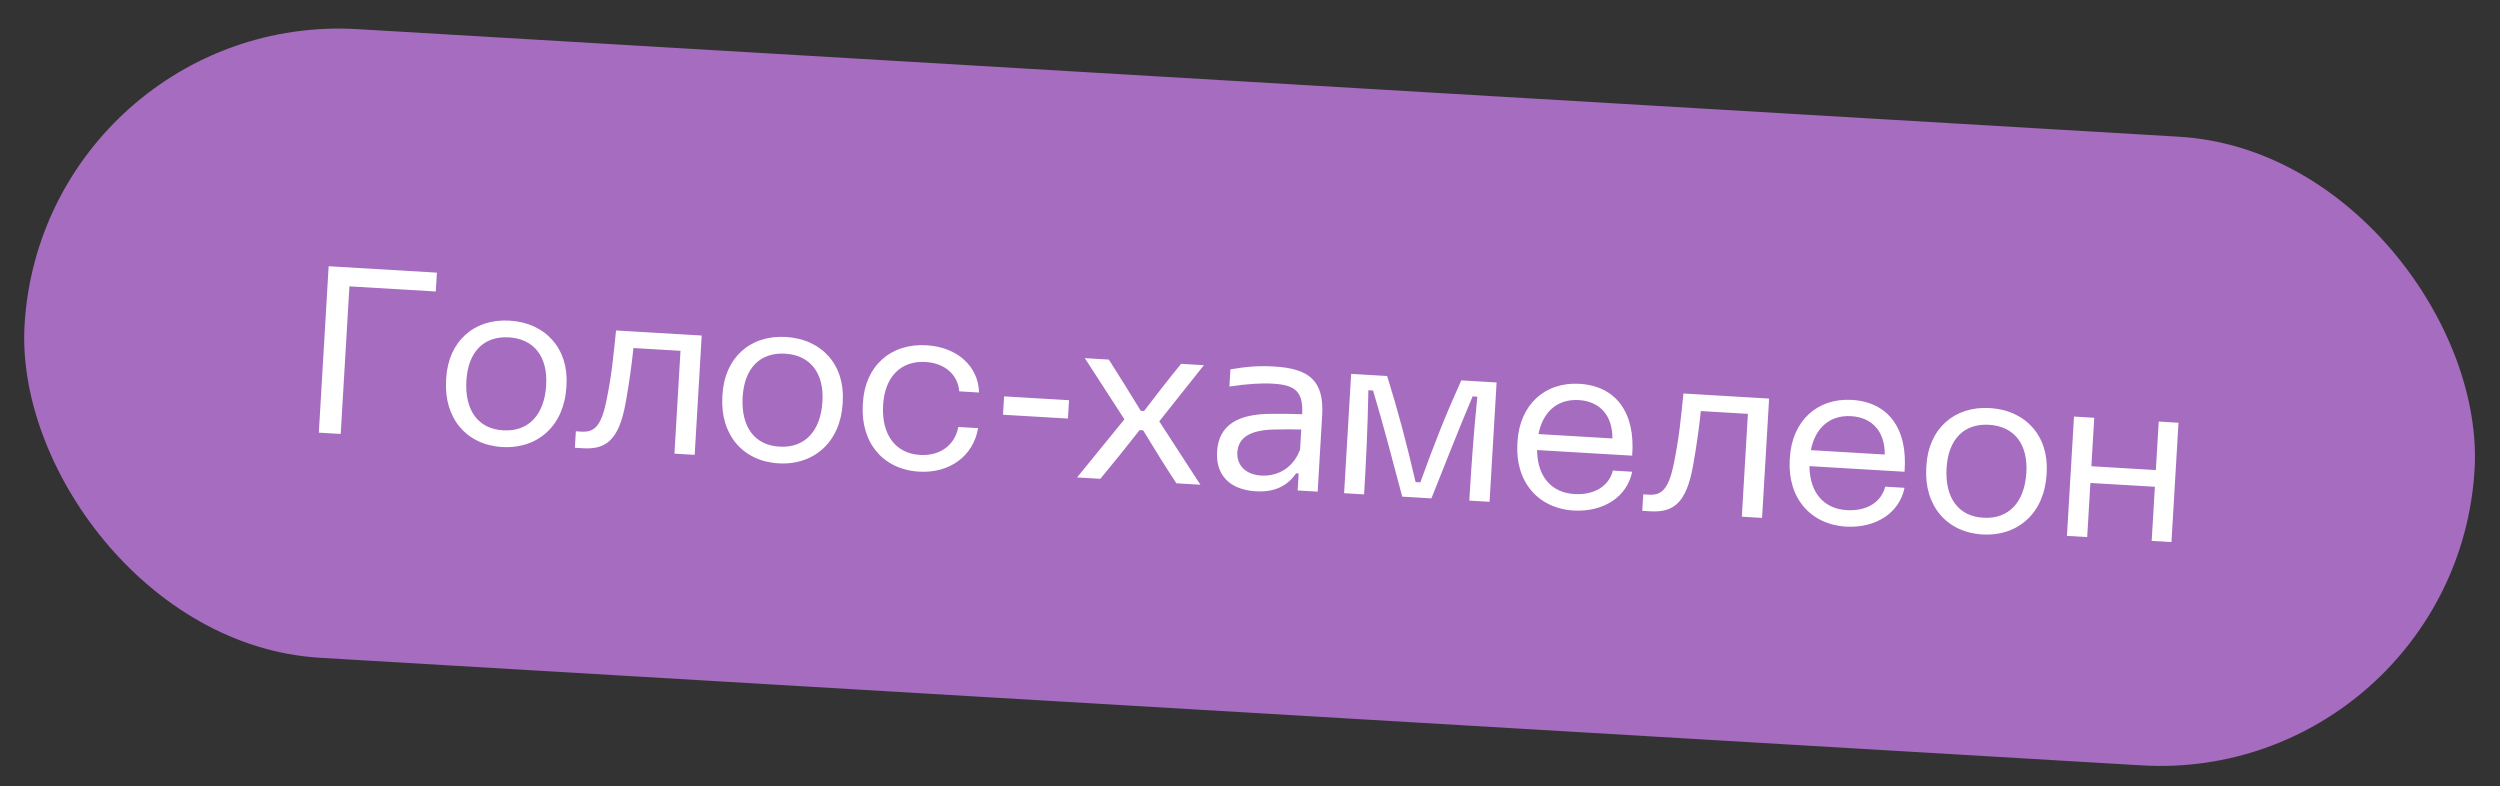
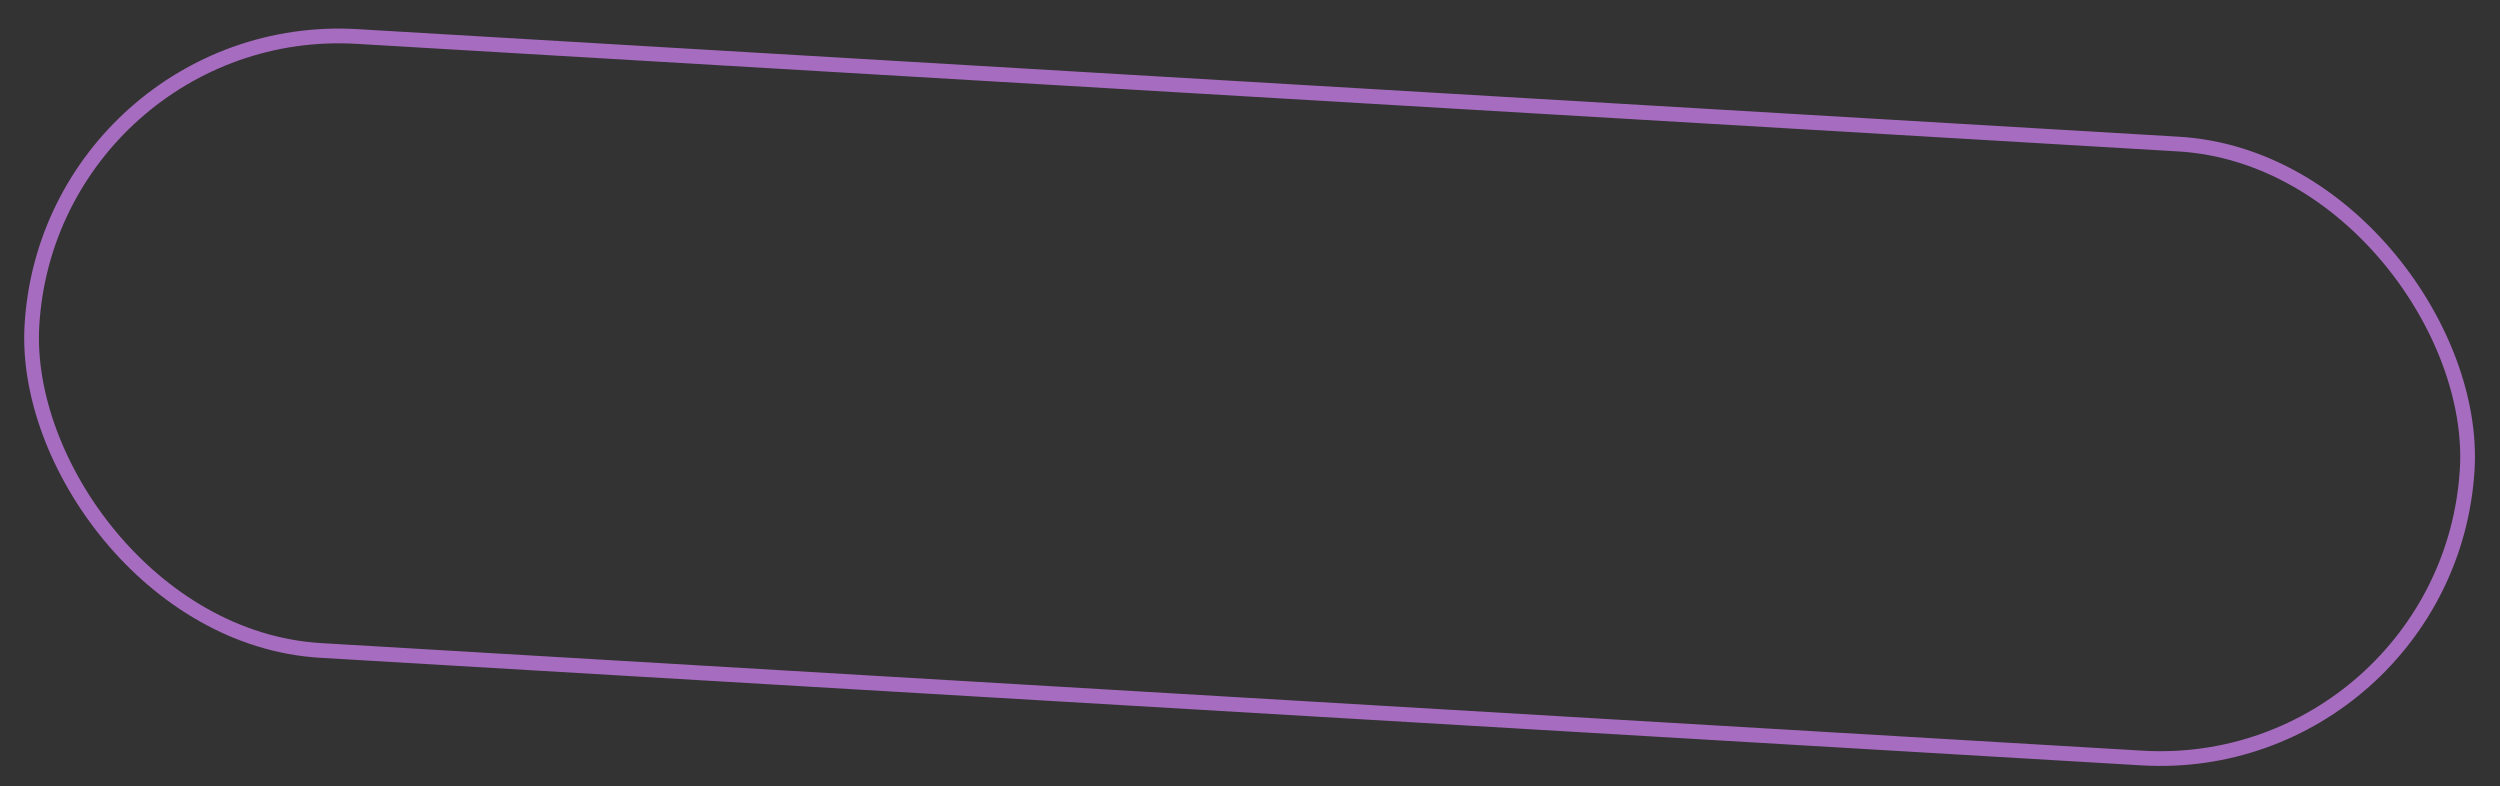
<svg xmlns="http://www.w3.org/2000/svg" width="194" height="61" viewBox="0 0 194 61" fill="none">
  <rect x="0" y="0" width="194" height="61" fill="#333333" stroke="none" />
-   <rect x="3.884" y="1.425" width="189.309" height="47.726" rx="23.863" transform="rotate(3.38 3.884 1.425)" fill="#A66CBF" />
  <rect x="3.884" y="1.425" width="189.309" height="47.726" rx="23.863" transform="rotate(3.38 3.884 1.425)" stroke="#A66CBF" stroke-width="1.143" />
-   <path d="M24.741 33.574L25.503 20.661L33.904 21.157L33.818 22.619L27.115 22.223L26.439 33.674L24.741 33.574ZM38.966 34.689C36.19 34.525 34.444 32.443 34.616 29.52L34.627 29.338C34.794 26.507 36.769 24.717 39.545 24.881C42.34 25.046 44.127 27.058 43.961 29.871L43.95 30.053C43.776 32.994 41.76 34.854 38.966 34.689ZM36.191 29.54C36.054 31.86 37.124 33.297 39.061 33.393C40.997 33.508 42.247 32.207 42.384 29.887C42.515 27.659 41.423 26.293 39.487 26.179C37.551 26.065 36.324 27.294 36.191 29.54ZM44.61 34.747L44.686 33.469L45.124 33.495C46.074 33.551 46.63 33.126 47.038 31.189C47.498 28.98 47.601 27.556 47.805 25.644L54.453 26.037L53.907 35.296L52.336 35.204L52.807 27.222L49.154 27.007C49.024 28.282 48.831 29.682 48.557 31.223C48.034 34.18 47.003 34.889 45.249 34.785L44.61 34.747ZM60.405 35.955C57.629 35.791 55.882 33.709 56.055 30.786L56.066 30.604C56.233 27.773 58.208 25.983 60.984 26.148C63.778 26.312 65.566 28.324 65.399 31.137L65.389 31.319C65.215 34.26 63.199 36.12 60.405 35.955ZM57.63 30.806C57.493 33.126 58.562 34.563 60.499 34.66C62.435 34.774 63.685 33.473 63.822 31.154C63.954 28.925 62.862 27.56 60.926 27.445C58.99 27.331 57.762 28.56 57.63 30.806ZM71.321 36.6C68.526 36.435 66.78 34.352 66.954 31.412L66.964 31.229C67.13 28.416 69.106 26.627 71.9 26.792C74.274 26.932 75.927 28.423 75.972 30.46L74.438 30.369C74.331 29.08 73.321 28.177 71.823 28.089C69.906 27.976 68.658 29.24 68.528 31.431C68.394 33.715 69.48 35.19 71.397 35.303C72.95 35.395 74.099 34.546 74.366 33.133L75.9 33.223C75.534 35.383 73.695 36.74 71.321 36.6ZM77.833 32.183L77.917 30.758L82.957 31.056L82.873 32.48L77.833 32.183ZM83.58 37.049L87.255 32.538L84.181 27.792L86.044 27.902C86.883 29.217 87.704 30.53 88.522 31.879L88.778 31.894C89.731 30.649 90.664 29.44 91.651 28.234L93.423 28.338L89.958 32.697L93.15 37.614L91.287 37.504C90.396 36.15 89.559 34.8 88.707 33.393L88.433 33.377C87.422 34.673 86.414 35.915 85.388 37.156L83.58 37.049ZM97.451 38.125C95.442 38.006 94.335 36.878 94.443 35.051C94.567 32.951 96.102 32.107 98.704 32.114C99.492 32.106 100.371 32.121 101.048 32.142C101.13 30.443 100.577 29.879 98.805 29.774C97.892 29.72 96.807 29.784 95.402 29.995L95.481 28.661C96.684 28.457 97.642 28.367 98.884 28.441C101.605 28.602 102.759 29.549 102.6 32.234L102.251 38.152L100.699 38.06L100.776 36.745L100.575 36.733C99.934 37.667 98.967 38.214 97.451 38.125ZM96.016 35.108C95.974 36.132 96.684 36.833 97.871 36.903C99.296 36.987 100.444 36.157 100.887 34.864L100.978 33.33C100.392 33.313 99.66 33.307 98.834 33.331C97.072 33.374 96.086 33.92 96.016 35.108ZM104.302 38.273L104.849 29.013L107.643 29.178C108.49 31.904 109.105 34.213 109.851 37.409L110.217 37.431C111.334 34.344 112.216 32.124 113.396 29.518L116.136 29.68L115.589 38.939L114.018 38.847C114.165 36.363 114.331 33.862 114.641 30.783L114.276 30.761C113.169 33.372 112.174 35.934 111.078 38.673L108.813 38.539C108.064 35.709 107.361 33.029 106.55 30.305L106.185 30.283C106.131 33.377 106.001 35.881 105.854 38.364L104.302 38.273ZM122.134 39.619C119.34 39.454 117.575 37.371 117.749 34.43L117.758 34.266C117.926 31.435 119.865 29.625 122.568 29.785C125.399 29.952 126.926 32.021 126.656 35.359L119.277 34.924C119.298 37.051 120.456 38.237 122.173 38.339C123.689 38.428 124.847 37.745 125.158 36.517L126.656 36.606C126.266 38.544 124.455 39.738 122.134 39.619ZM119.387 33.684L125.122 34.023C125.135 32.246 124.156 31.143 122.512 31.046C120.887 30.95 119.729 31.926 119.387 33.684ZM127.44 39.639L127.515 38.361L127.953 38.387C128.903 38.443 129.46 38.017 129.867 36.081C130.328 33.872 130.43 32.448 130.635 30.536L137.283 30.929L136.736 40.188L135.165 40.096L135.637 32.114L131.984 31.899C131.853 33.174 131.661 34.574 131.386 36.115C130.864 39.072 129.832 39.781 128.079 39.677L127.44 39.639ZM143.269 40.867C140.475 40.703 138.71 38.619 138.884 35.678L138.894 35.514C139.061 32.683 141.001 30.873 143.704 31.033C146.535 31.2 148.062 33.27 147.791 36.608L140.413 36.172C140.434 38.299 141.592 39.486 143.308 39.587C144.824 39.676 145.983 38.993 146.293 37.766L147.791 37.854C147.402 39.792 145.59 40.986 143.269 40.867ZM140.523 34.932L146.257 35.271C146.271 33.494 145.291 32.391 143.647 32.294C142.022 32.198 140.865 33.175 140.523 34.932ZM153.828 41.473C151.052 41.309 149.306 39.226 149.479 36.304L149.489 36.121C149.656 33.291 151.632 31.501 154.408 31.665C157.202 31.83 158.989 33.842 158.823 36.654L158.812 36.837C158.639 39.778 156.623 41.638 153.828 41.473ZM151.054 36.324C150.917 38.643 151.986 40.081 153.923 40.177C155.859 40.291 157.109 38.991 157.246 36.671C157.378 34.443 156.285 33.077 154.349 32.963C152.413 32.849 151.186 34.077 151.054 36.324ZM160.395 41.586L160.942 32.326L162.513 32.419L162.291 36.181L167.295 36.477L167.517 32.714L169.051 32.805L168.505 42.065L166.97 41.974L167.219 37.773L162.214 37.478L161.966 41.678L160.395 41.586Z" fill="white" />
</svg>